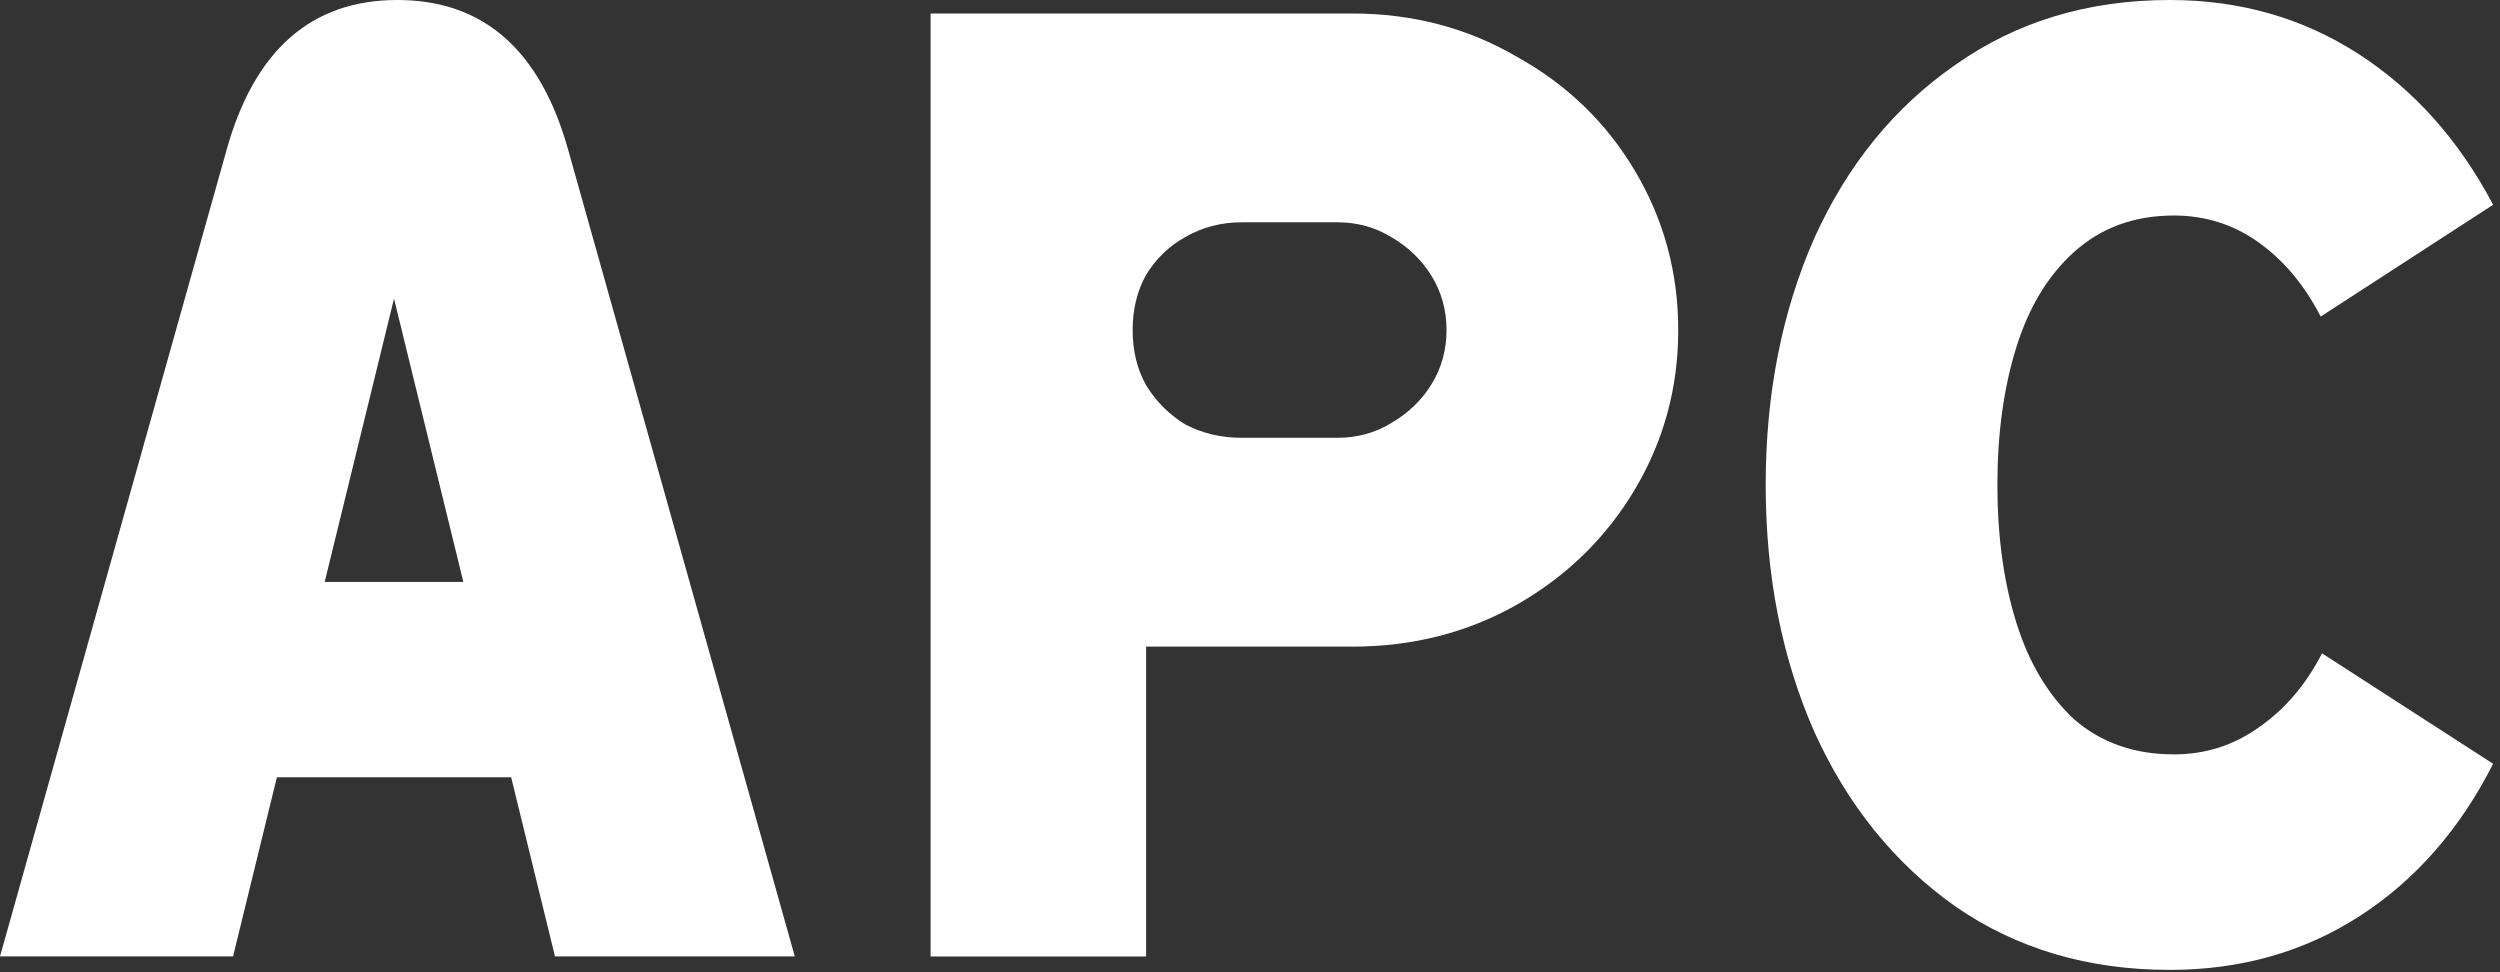
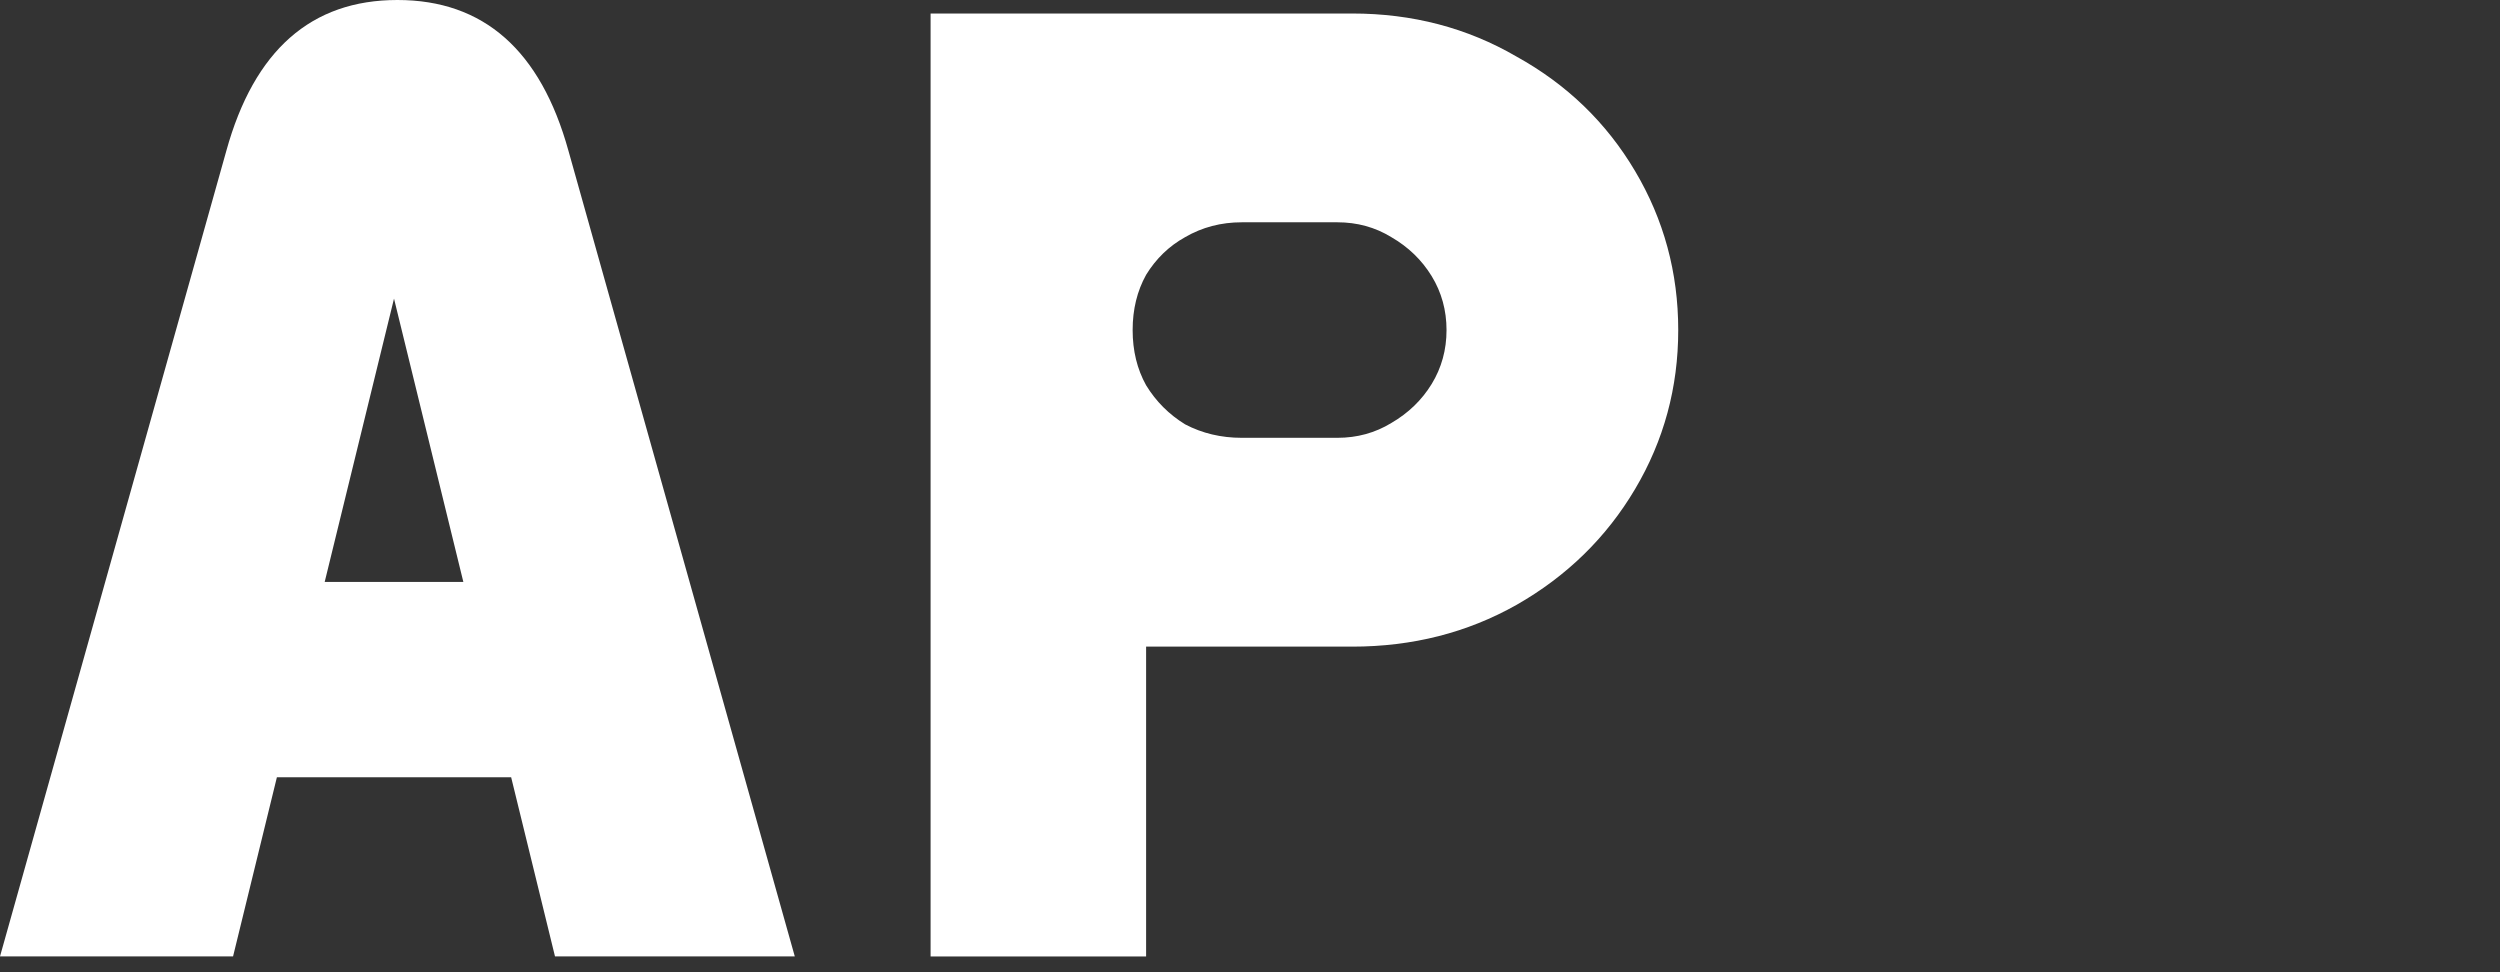
<svg xmlns="http://www.w3.org/2000/svg" width="72" height="28" viewBox="0 0 72 28" fill="none">
  <rect x="0" y="0" width="72" height="28" fill="#333333" stroke="none" />
  <path d="M6.518 4.345C7.32 1.448 8.962 0 11.445 0C13.928 0 15.57 1.448 16.372 4.345L22.89 27.545H15.984L10.591 5.509H12.104L6.712 27.545H0L6.518 4.345ZM4.617 16.76H18.273V22.385H4.617V16.76Z" fill="white" />
-   <path d="M62.49 27.933C60.137 27.933 58.081 27.325 56.322 26.11C54.563 24.868 53.205 23.187 52.248 21.066C51.317 18.945 50.852 16.579 50.852 13.967C50.852 11.354 51.317 8.988 52.248 6.867C53.205 4.746 54.563 3.078 56.322 1.862C58.081 0.621 60.137 0 62.49 0C64.508 0 66.318 0.517 67.922 1.552C69.525 2.586 70.819 4.035 71.802 5.897L66.836 9.117C66.37 8.212 65.775 7.501 65.051 6.983C64.327 6.466 63.512 6.207 62.607 6.207C61.469 6.207 60.512 6.557 59.736 7.255C58.986 7.927 58.43 8.846 58.068 10.009C57.706 11.173 57.525 12.492 57.525 13.967C57.525 15.441 57.706 16.76 58.068 17.924C58.43 19.088 58.986 20.019 59.736 20.717C60.512 21.39 61.469 21.726 62.607 21.726C63.512 21.726 64.327 21.467 65.051 20.95C65.801 20.433 66.409 19.721 66.874 18.816L71.802 21.997C70.844 23.886 69.564 25.347 67.961 26.381C66.357 27.416 64.534 27.933 62.49 27.933Z" fill="white" />
  <path d="M26.801 0.389H38.944C40.677 0.389 42.255 0.802 43.677 1.63C45.126 2.432 46.264 3.531 47.091 4.928C47.919 6.324 48.333 7.85 48.333 9.506C48.333 11.161 47.919 12.687 47.091 14.084C46.264 15.48 45.126 16.593 43.677 17.42C42.255 18.222 40.677 18.623 38.944 18.623H33.008V27.546H26.801V0.389ZM38.517 12.609C39.086 12.609 39.603 12.467 40.069 12.183C40.56 11.898 40.948 11.523 41.233 11.058C41.517 10.592 41.66 10.075 41.66 9.506C41.66 8.937 41.517 8.419 41.233 7.954C40.948 7.488 40.56 7.113 40.069 6.829C39.603 6.544 39.086 6.402 38.517 6.402H35.763C35.168 6.402 34.625 6.544 34.133 6.829C33.668 7.087 33.293 7.45 33.008 7.915C32.749 8.381 32.62 8.911 32.62 9.506C32.62 10.101 32.749 10.631 33.008 11.096C33.293 11.562 33.668 11.937 34.133 12.222C34.625 12.48 35.168 12.609 35.763 12.609H38.517Z" fill="white" />
</svg>